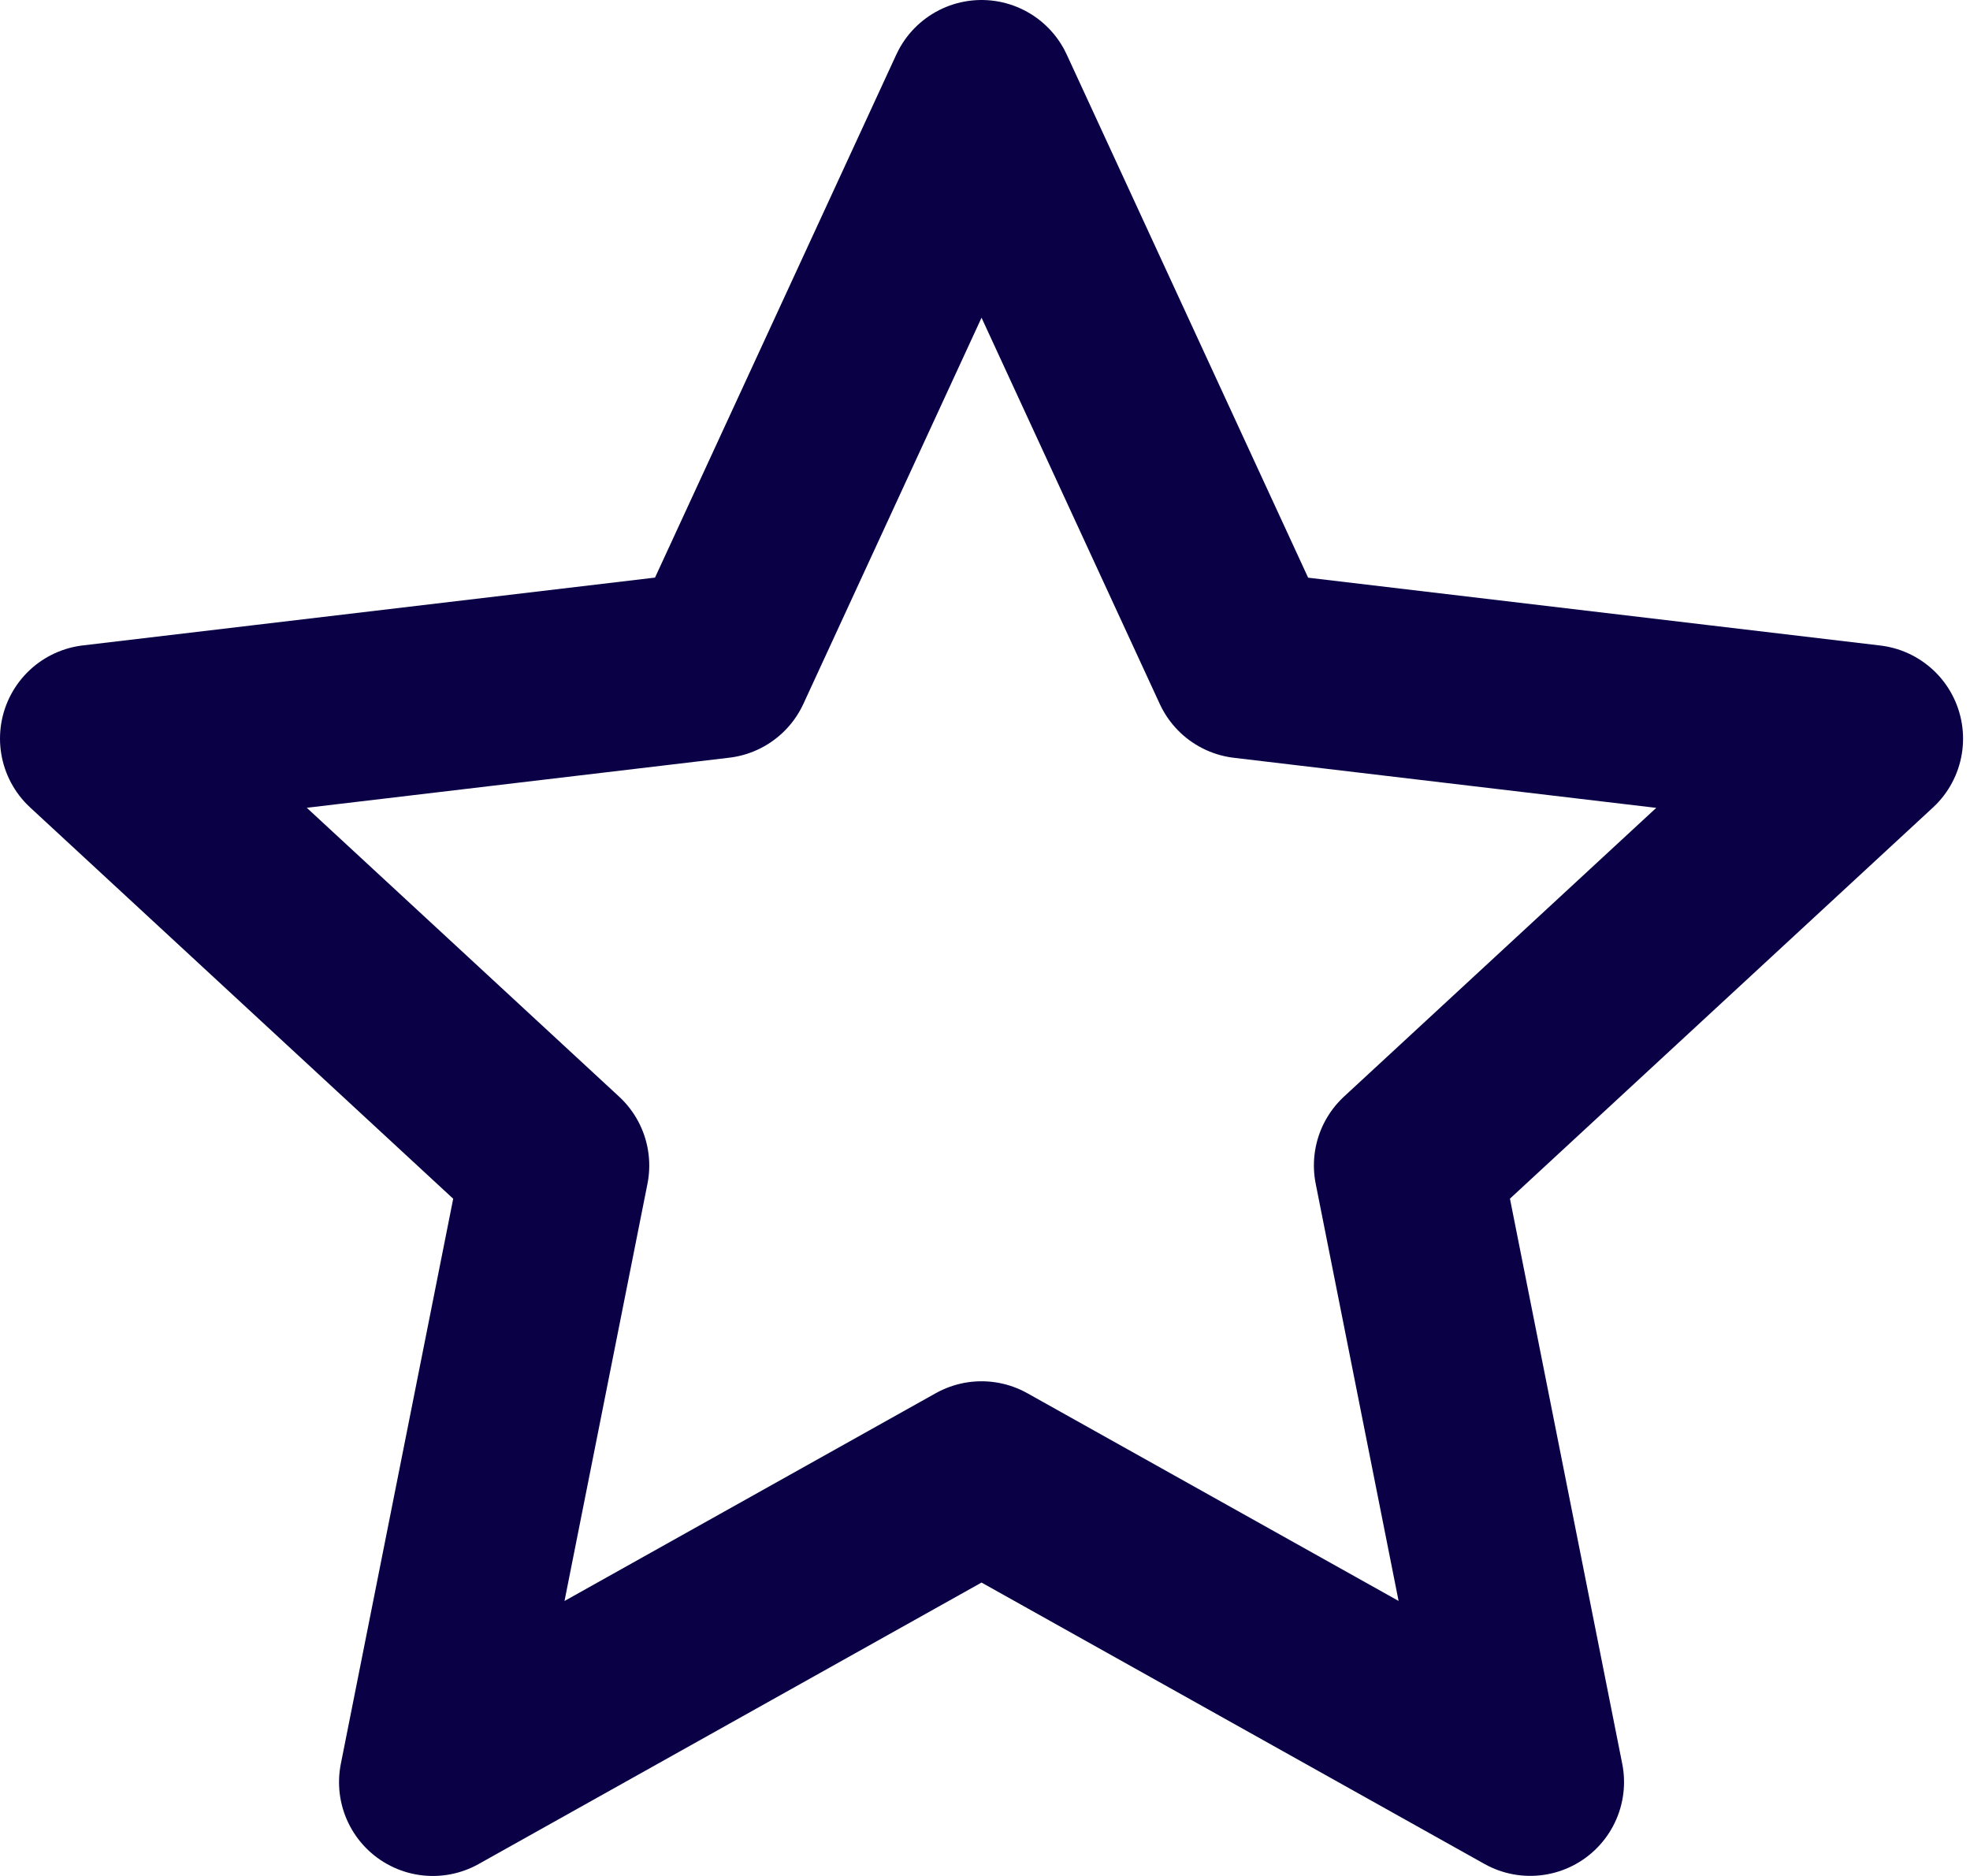
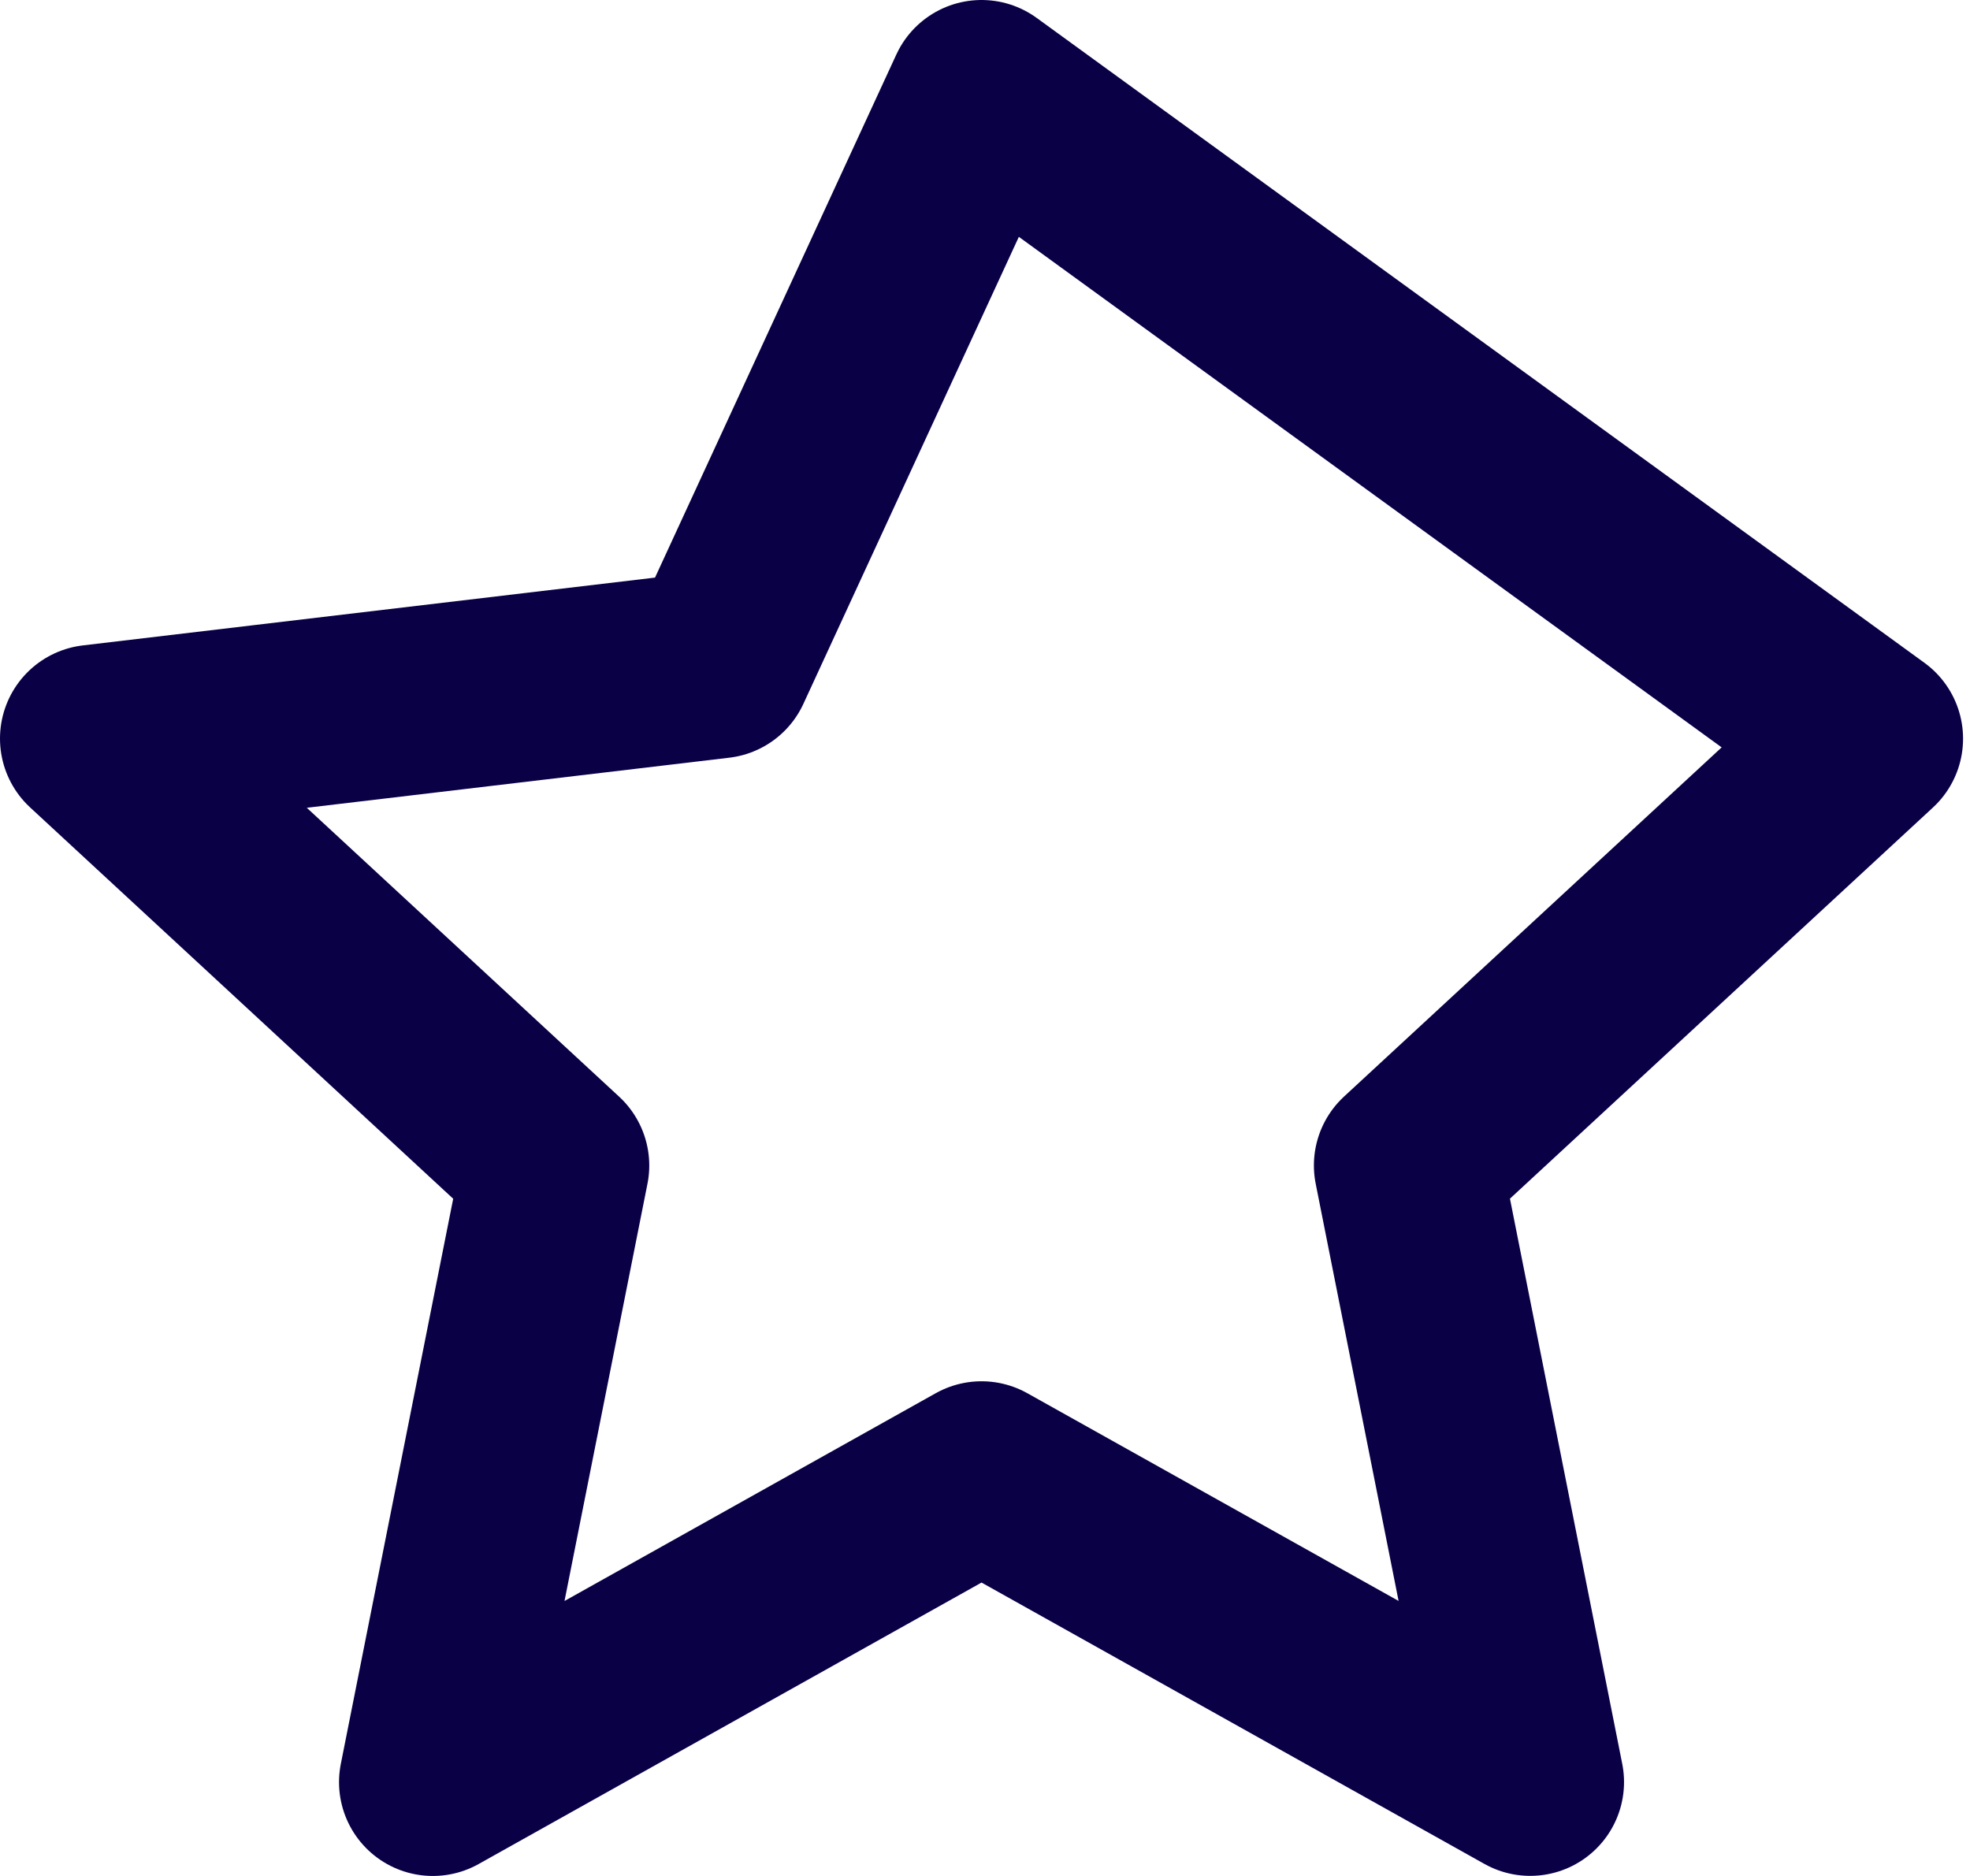
<svg xmlns="http://www.w3.org/2000/svg" width="21" height="20" viewBox="0 0 21 20" fill="none">
-   <path d="M10.463 1L13.271 7.086L19.926 7.875L15.006 12.425L16.312 18.999L10.463 15.726L4.614 19L5.921 12.426L1 7.874L7.656 7.085L10.463 1Z" stroke="#090046" stroke-width="2" stroke-linejoin="round" />
+   <path d="M10.463 1L19.926 7.875L15.006 12.425L16.312 18.999L10.463 15.726L4.614 19L5.921 12.426L1 7.874L7.656 7.085L10.463 1Z" stroke="#090046" stroke-width="2" stroke-linejoin="round" />
</svg>